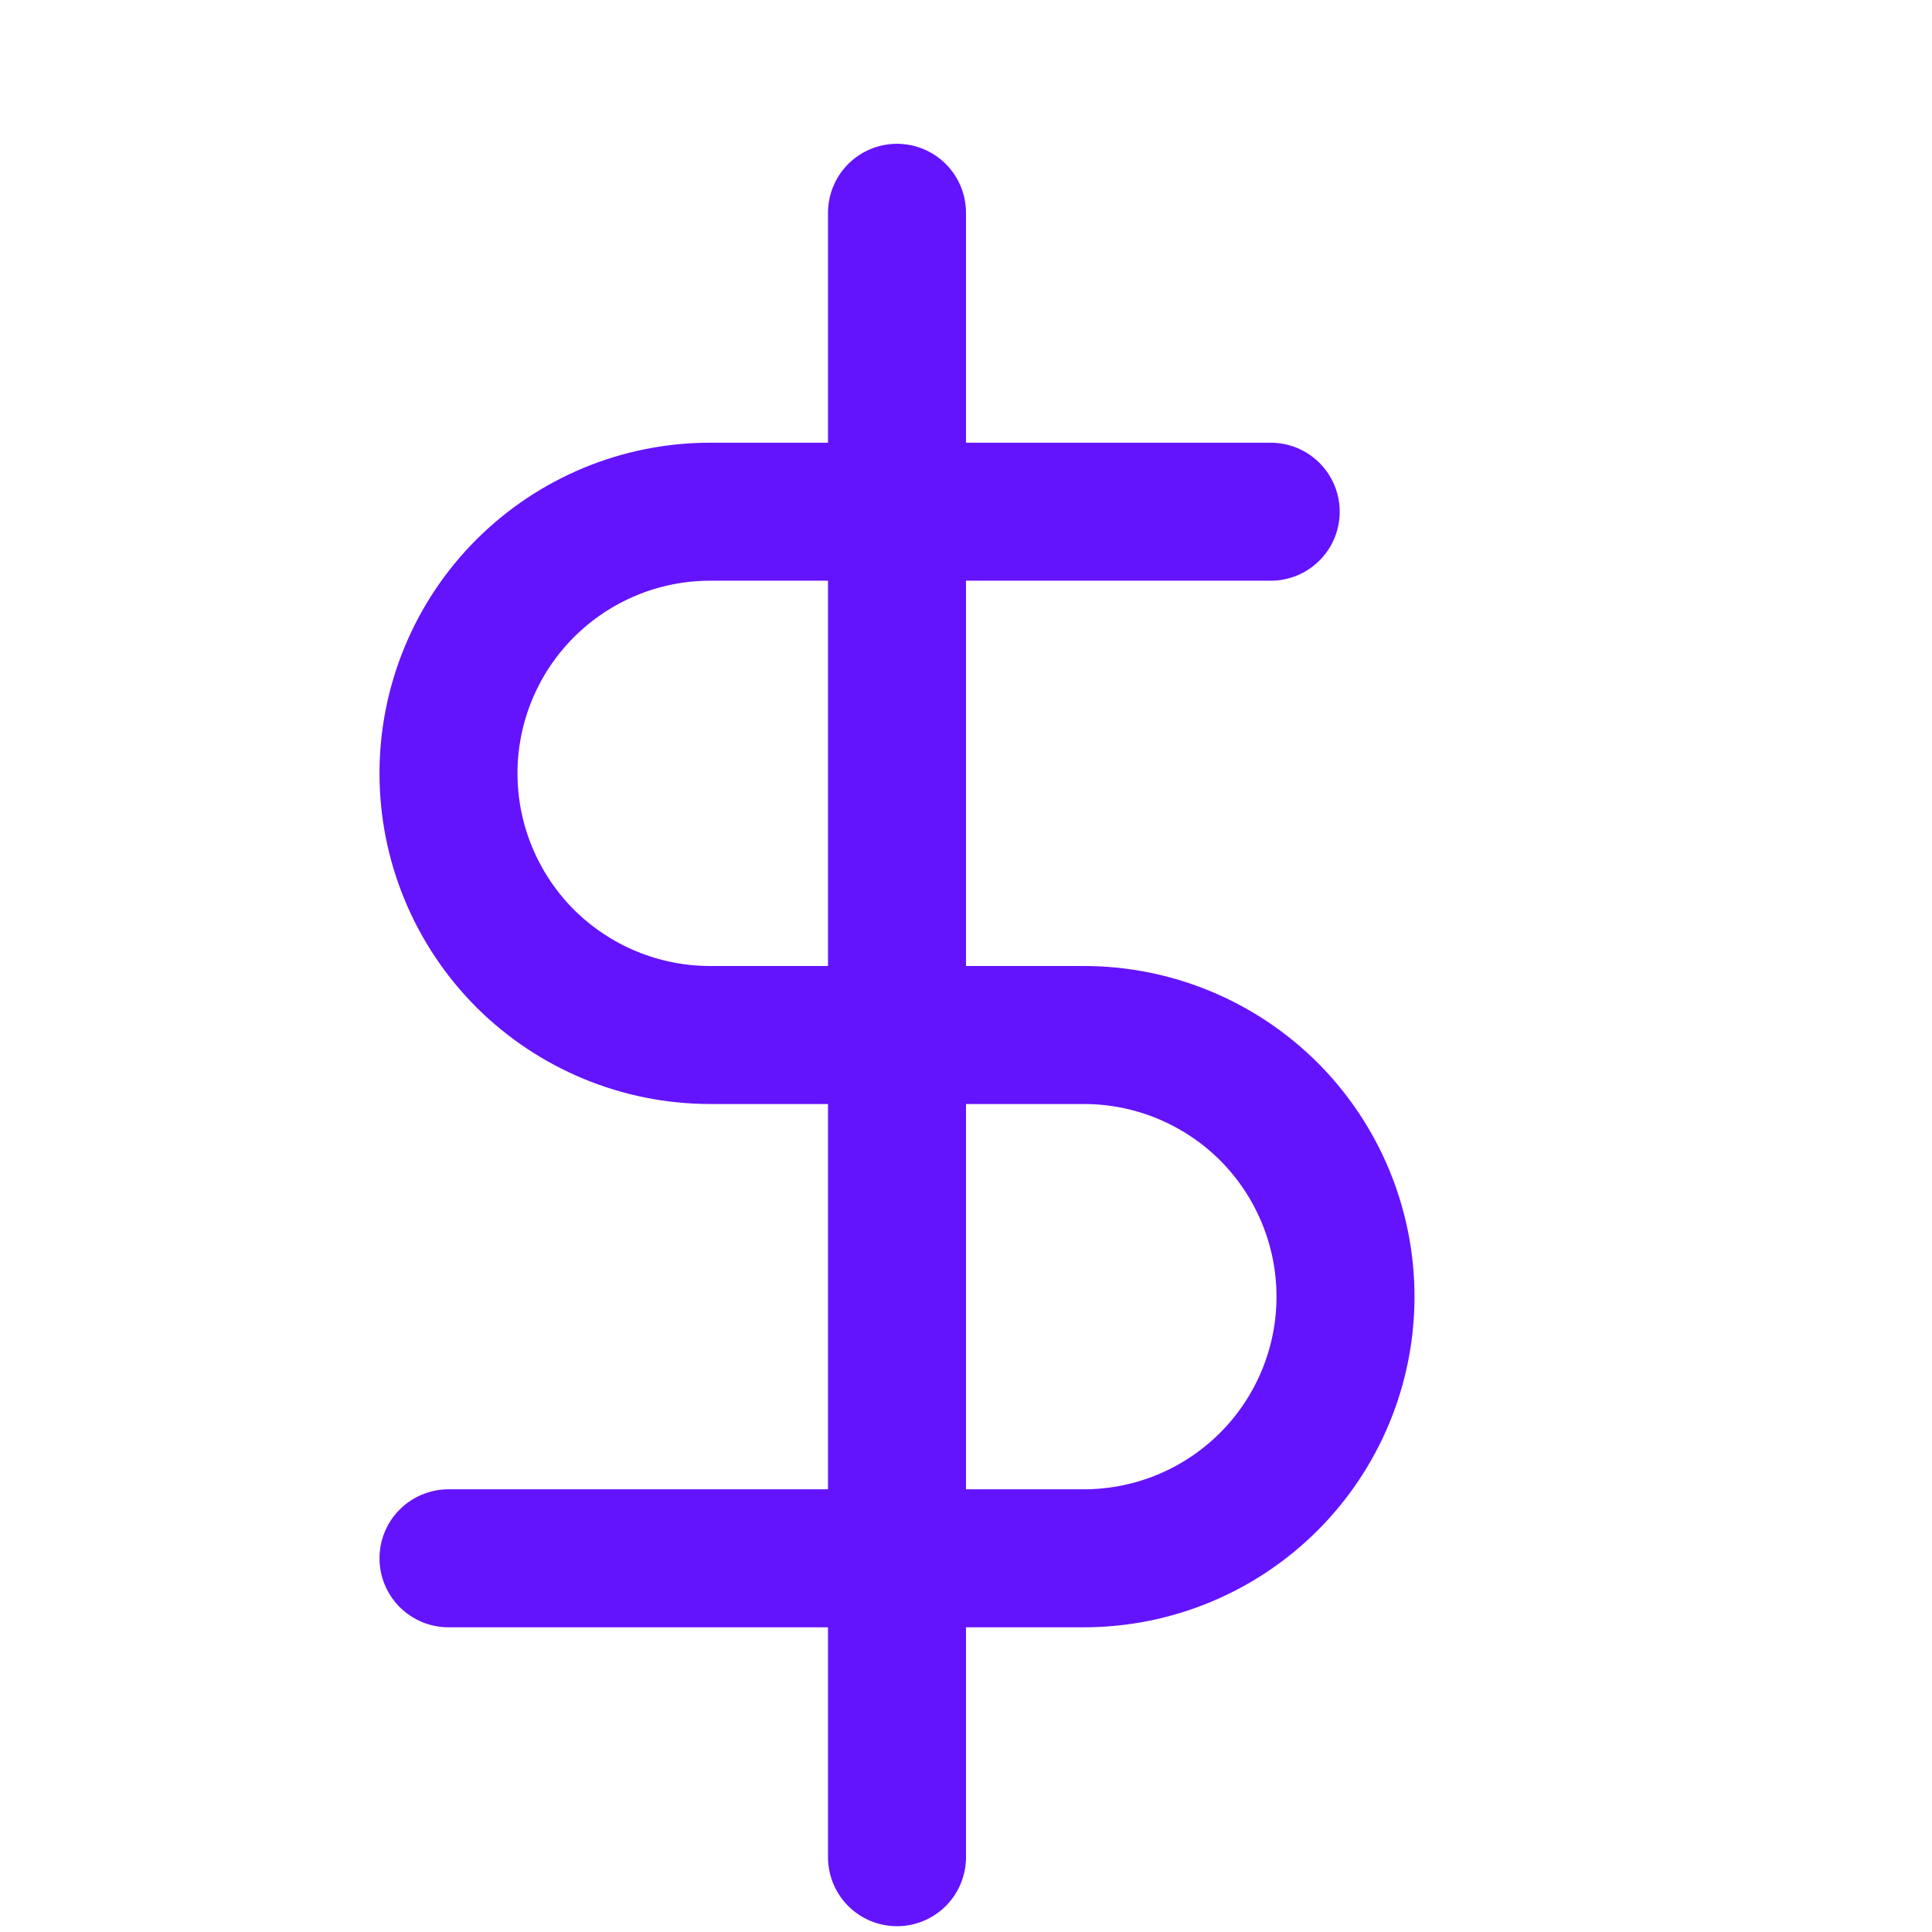
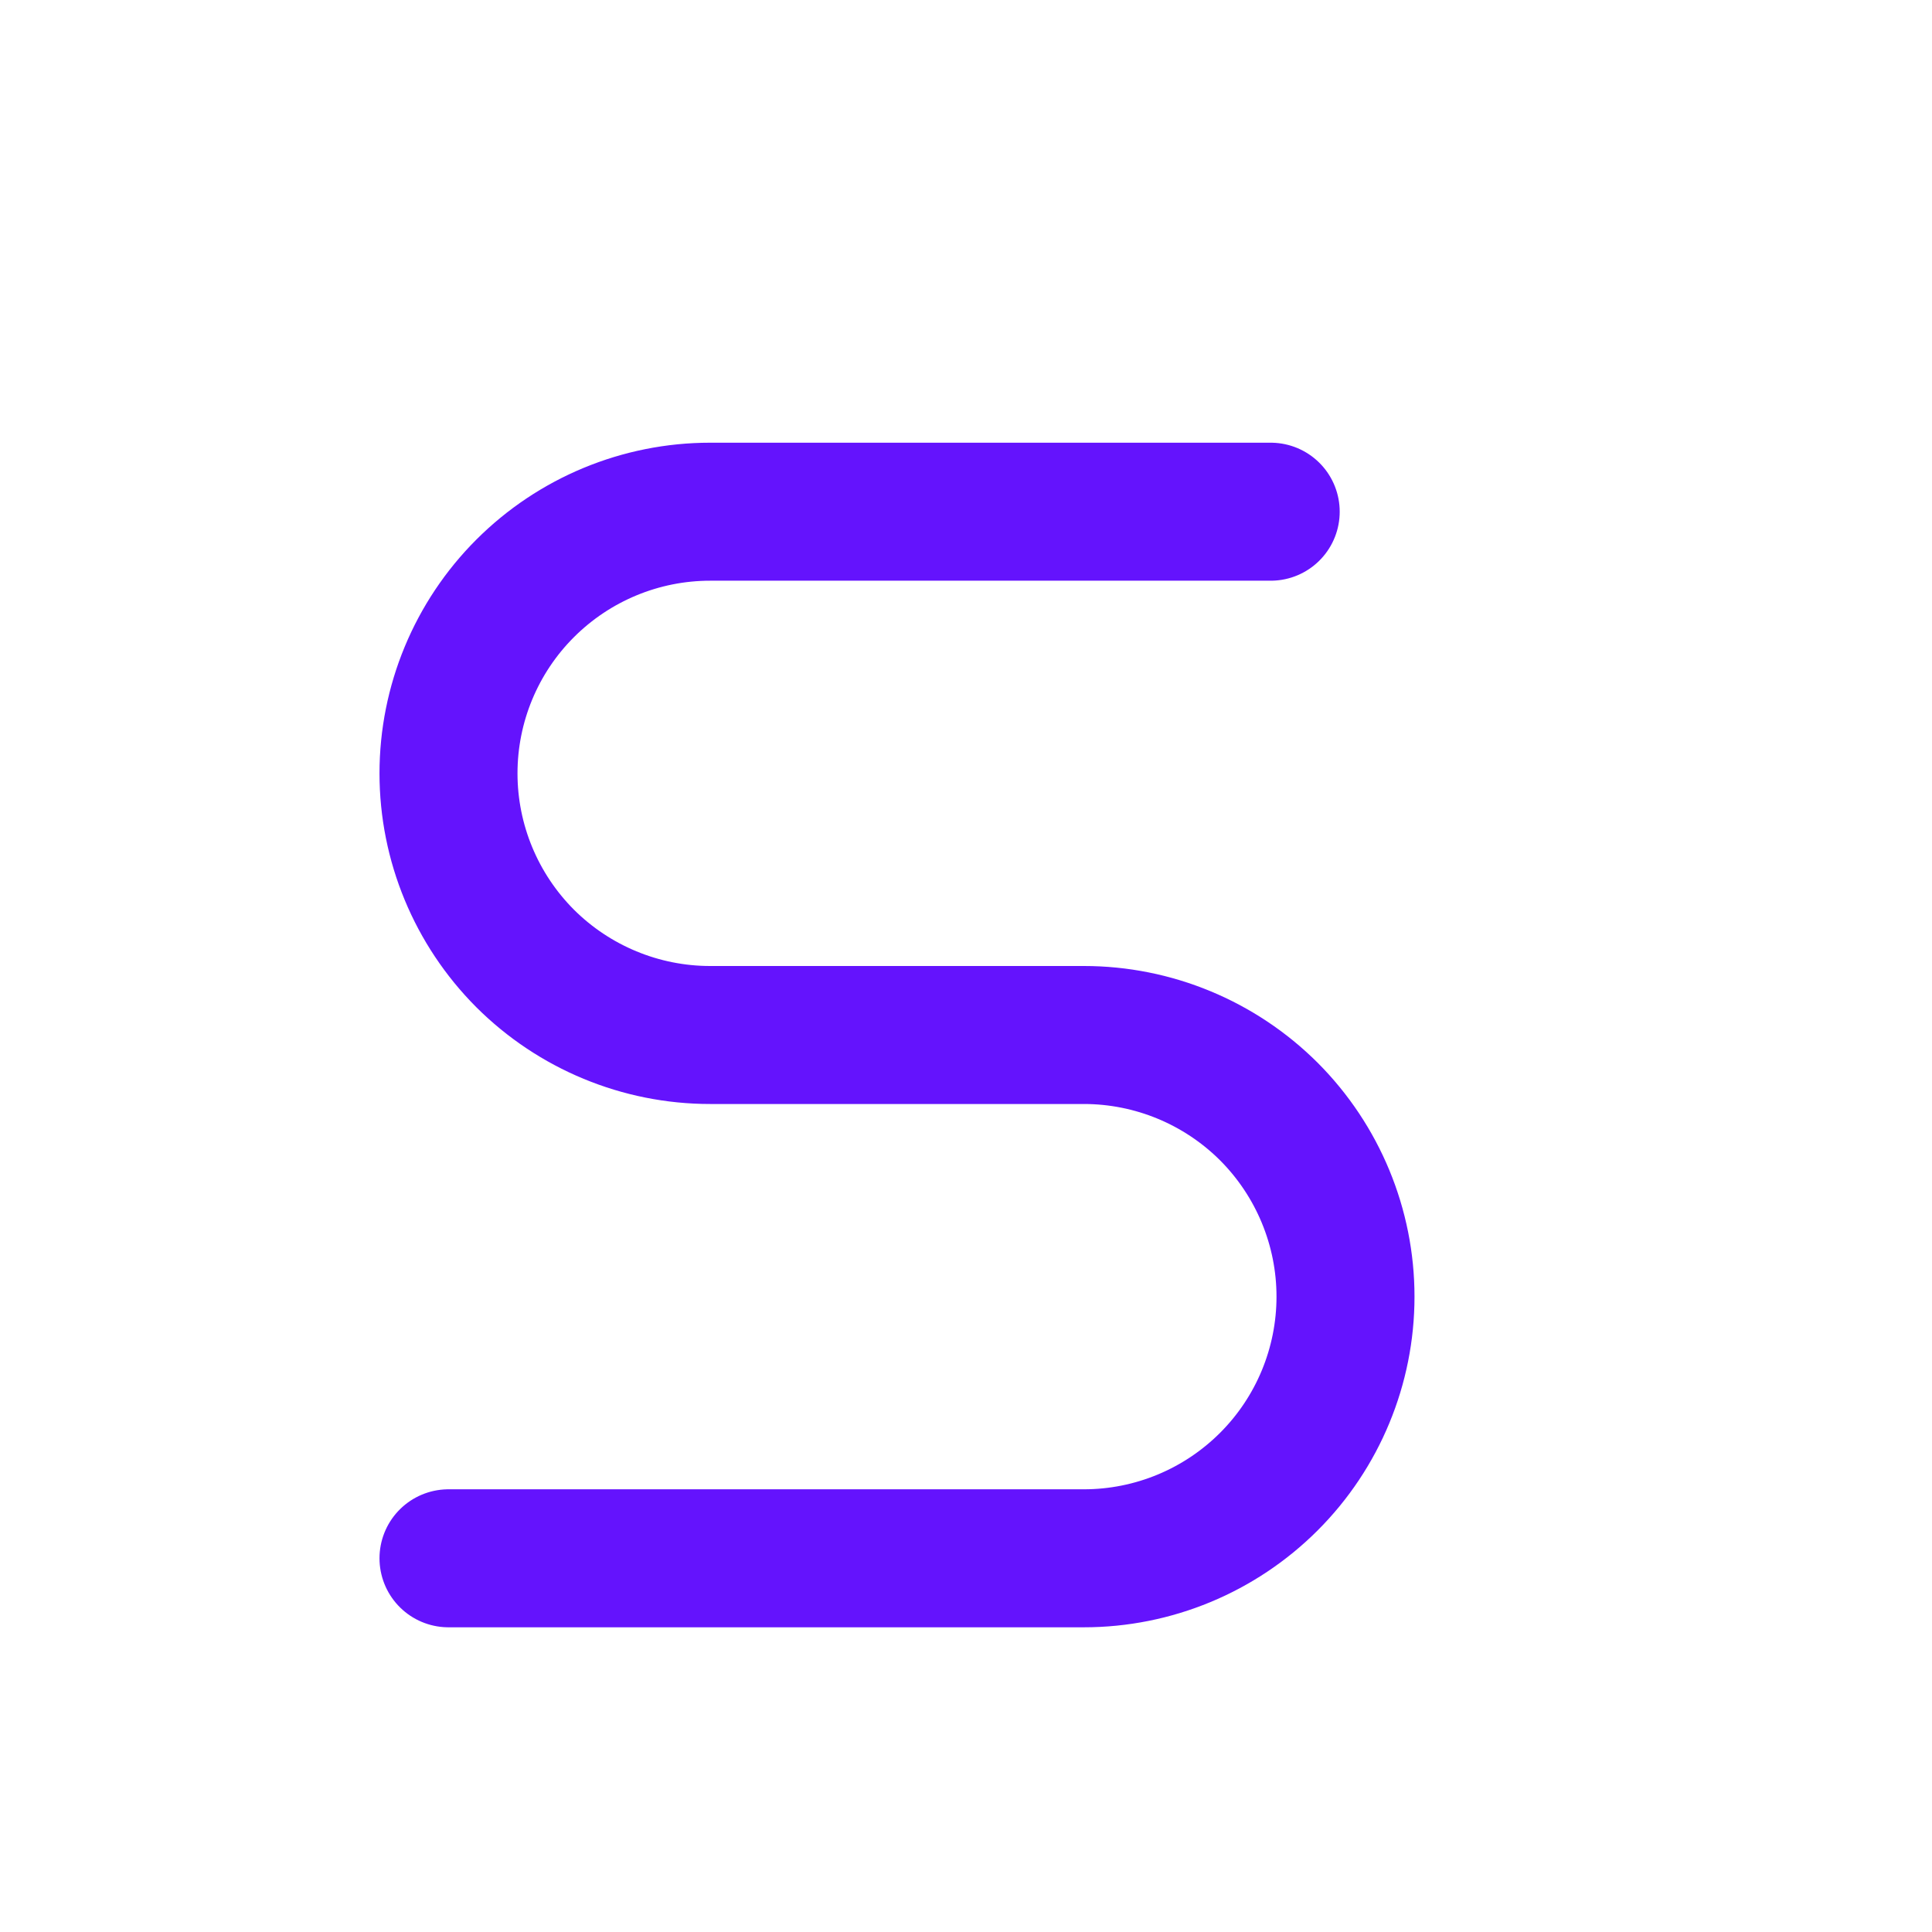
<svg xmlns="http://www.w3.org/2000/svg" width="14" height="14" viewBox="0 0 14 14" fill="none">
-   <path d="M6.5 1.542V13.458" stroke="#6413FD" stroke-linecap="round" stroke-linejoin="round" />
  <path d="M9.208 3.708H5.146C4.643 3.708 4.161 3.908 3.805 4.264C3.45 4.619 3.25 5.101 3.25 5.604C3.25 6.107 3.45 6.589 3.805 6.945C4.161 7.3 4.643 7.5 5.146 7.5H7.854C8.357 7.5 8.839 7.7 9.195 8.055C9.55 8.411 9.75 8.893 9.75 9.396C9.75 9.899 9.55 10.381 9.195 10.736C8.839 11.092 8.357 11.292 7.854 11.292H3.25" stroke="#6413FD" stroke-linecap="round" stroke-linejoin="round" />
</svg>